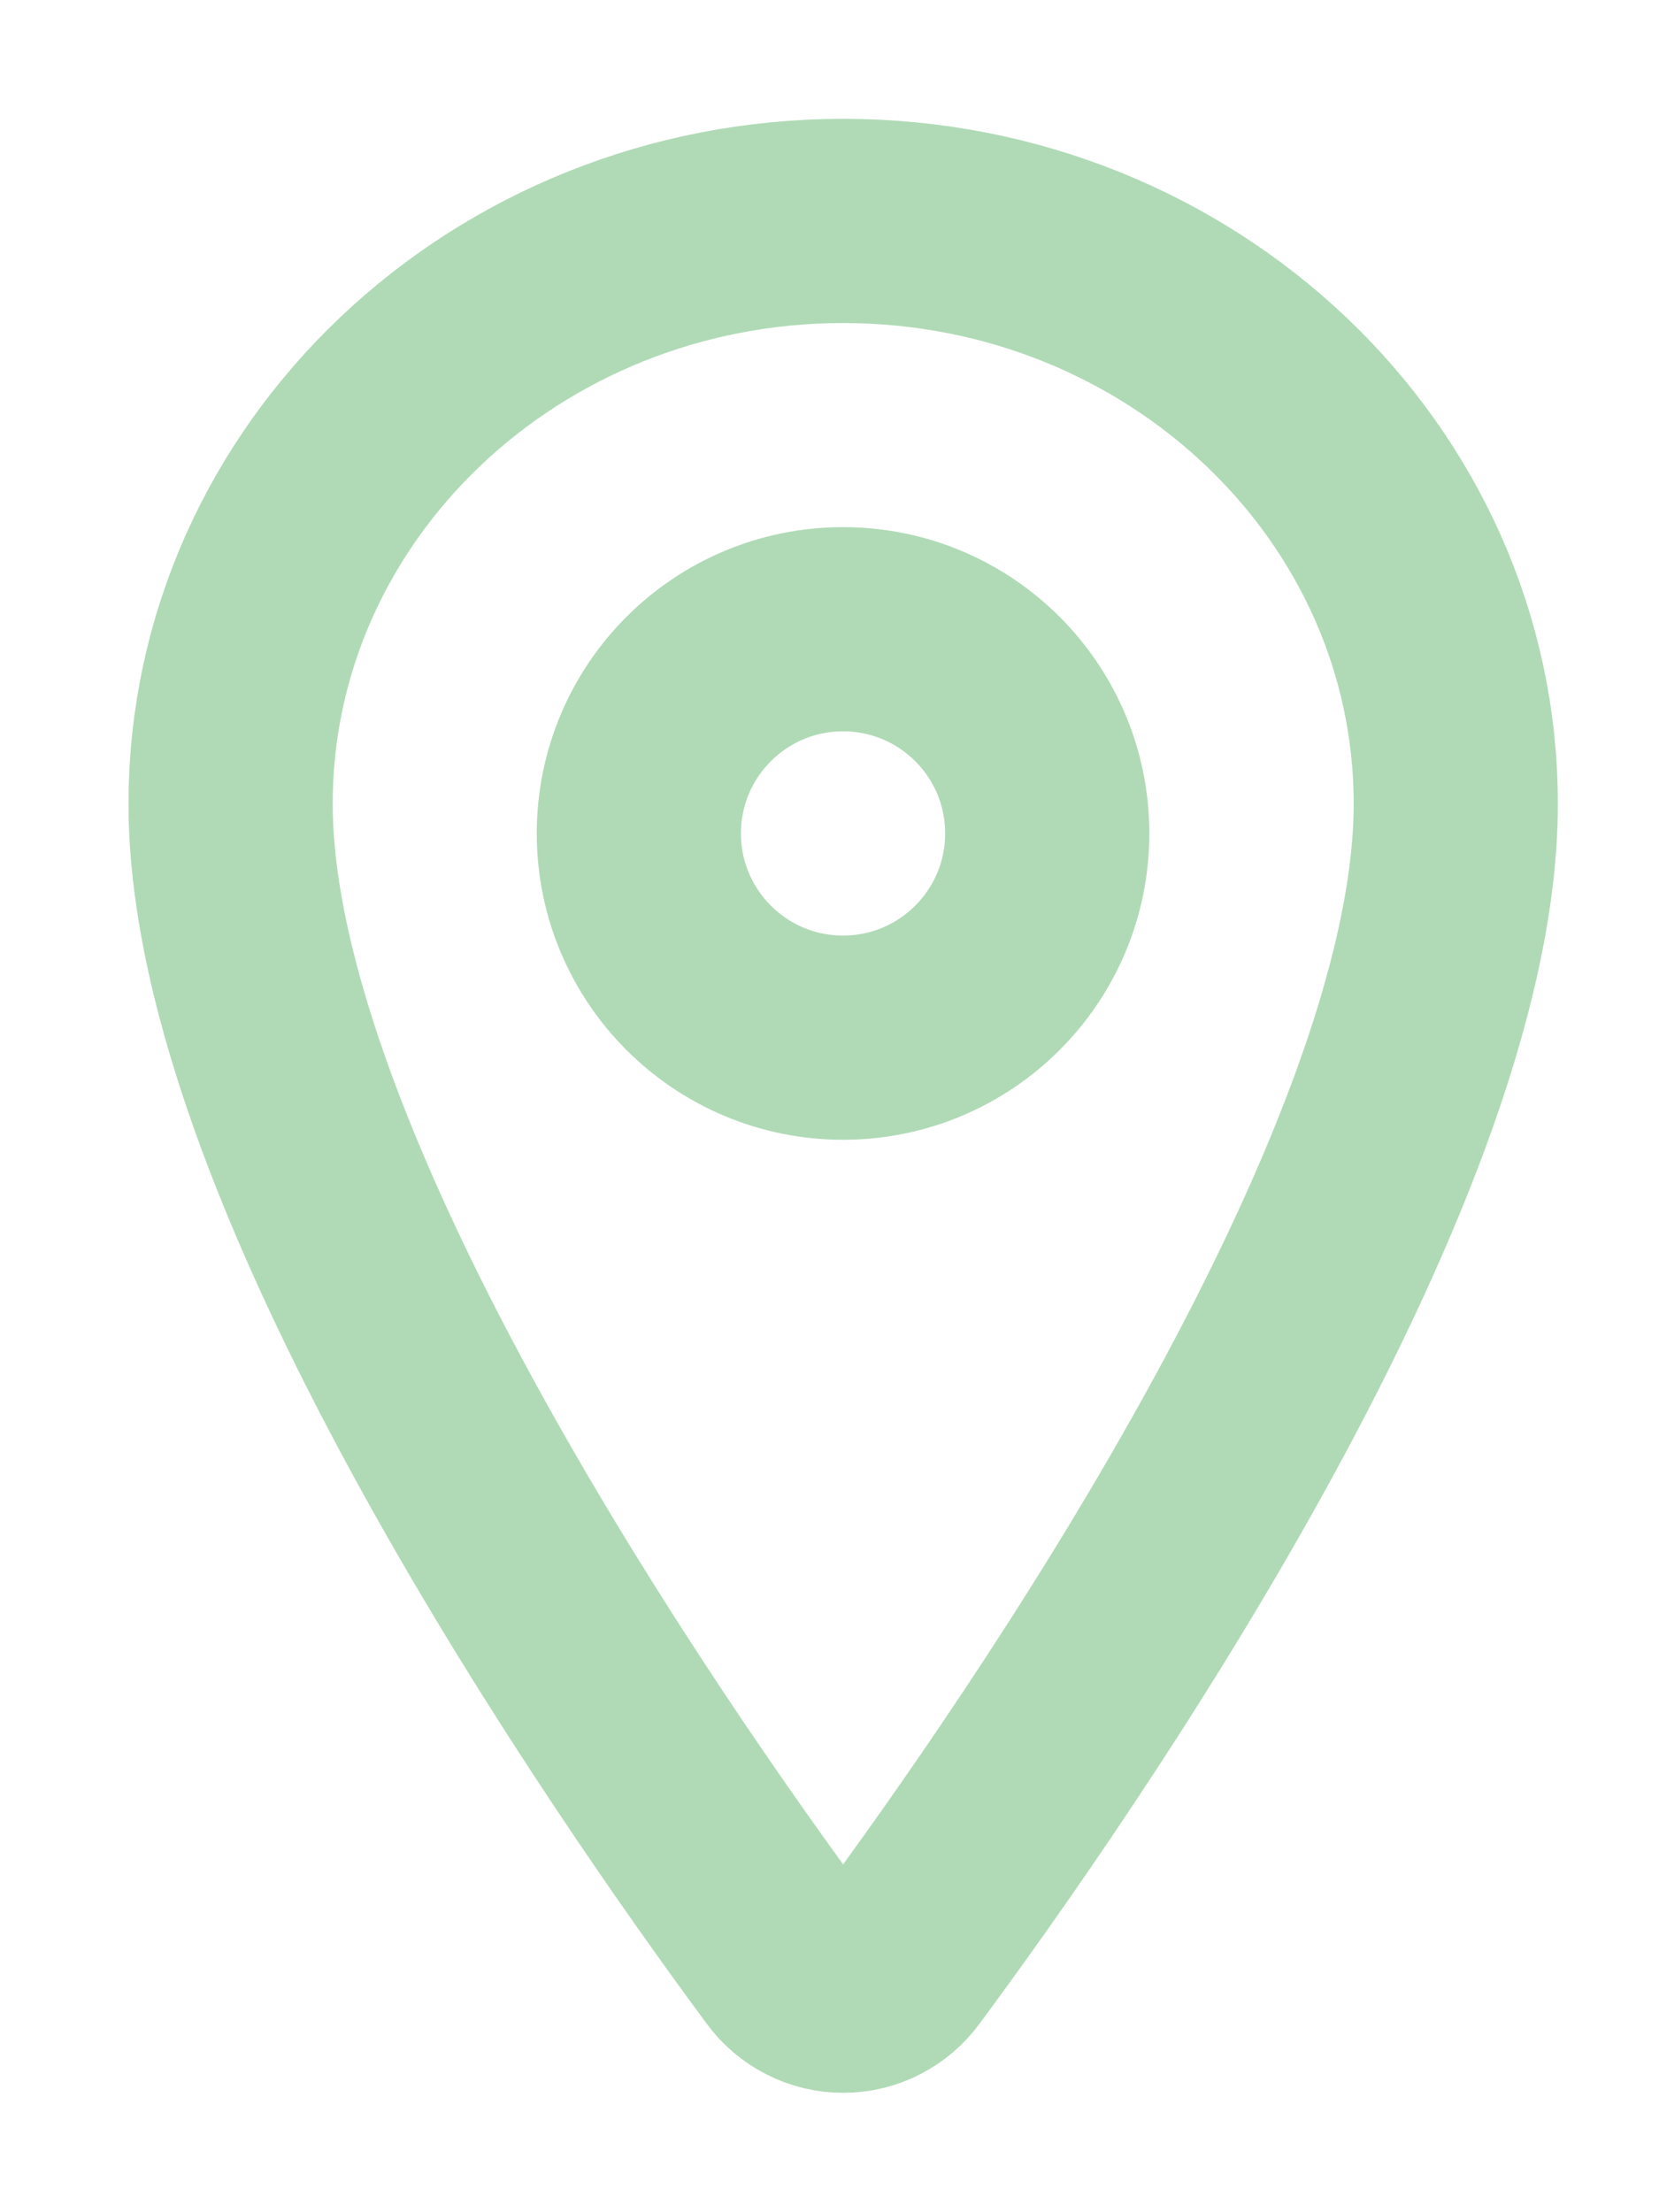
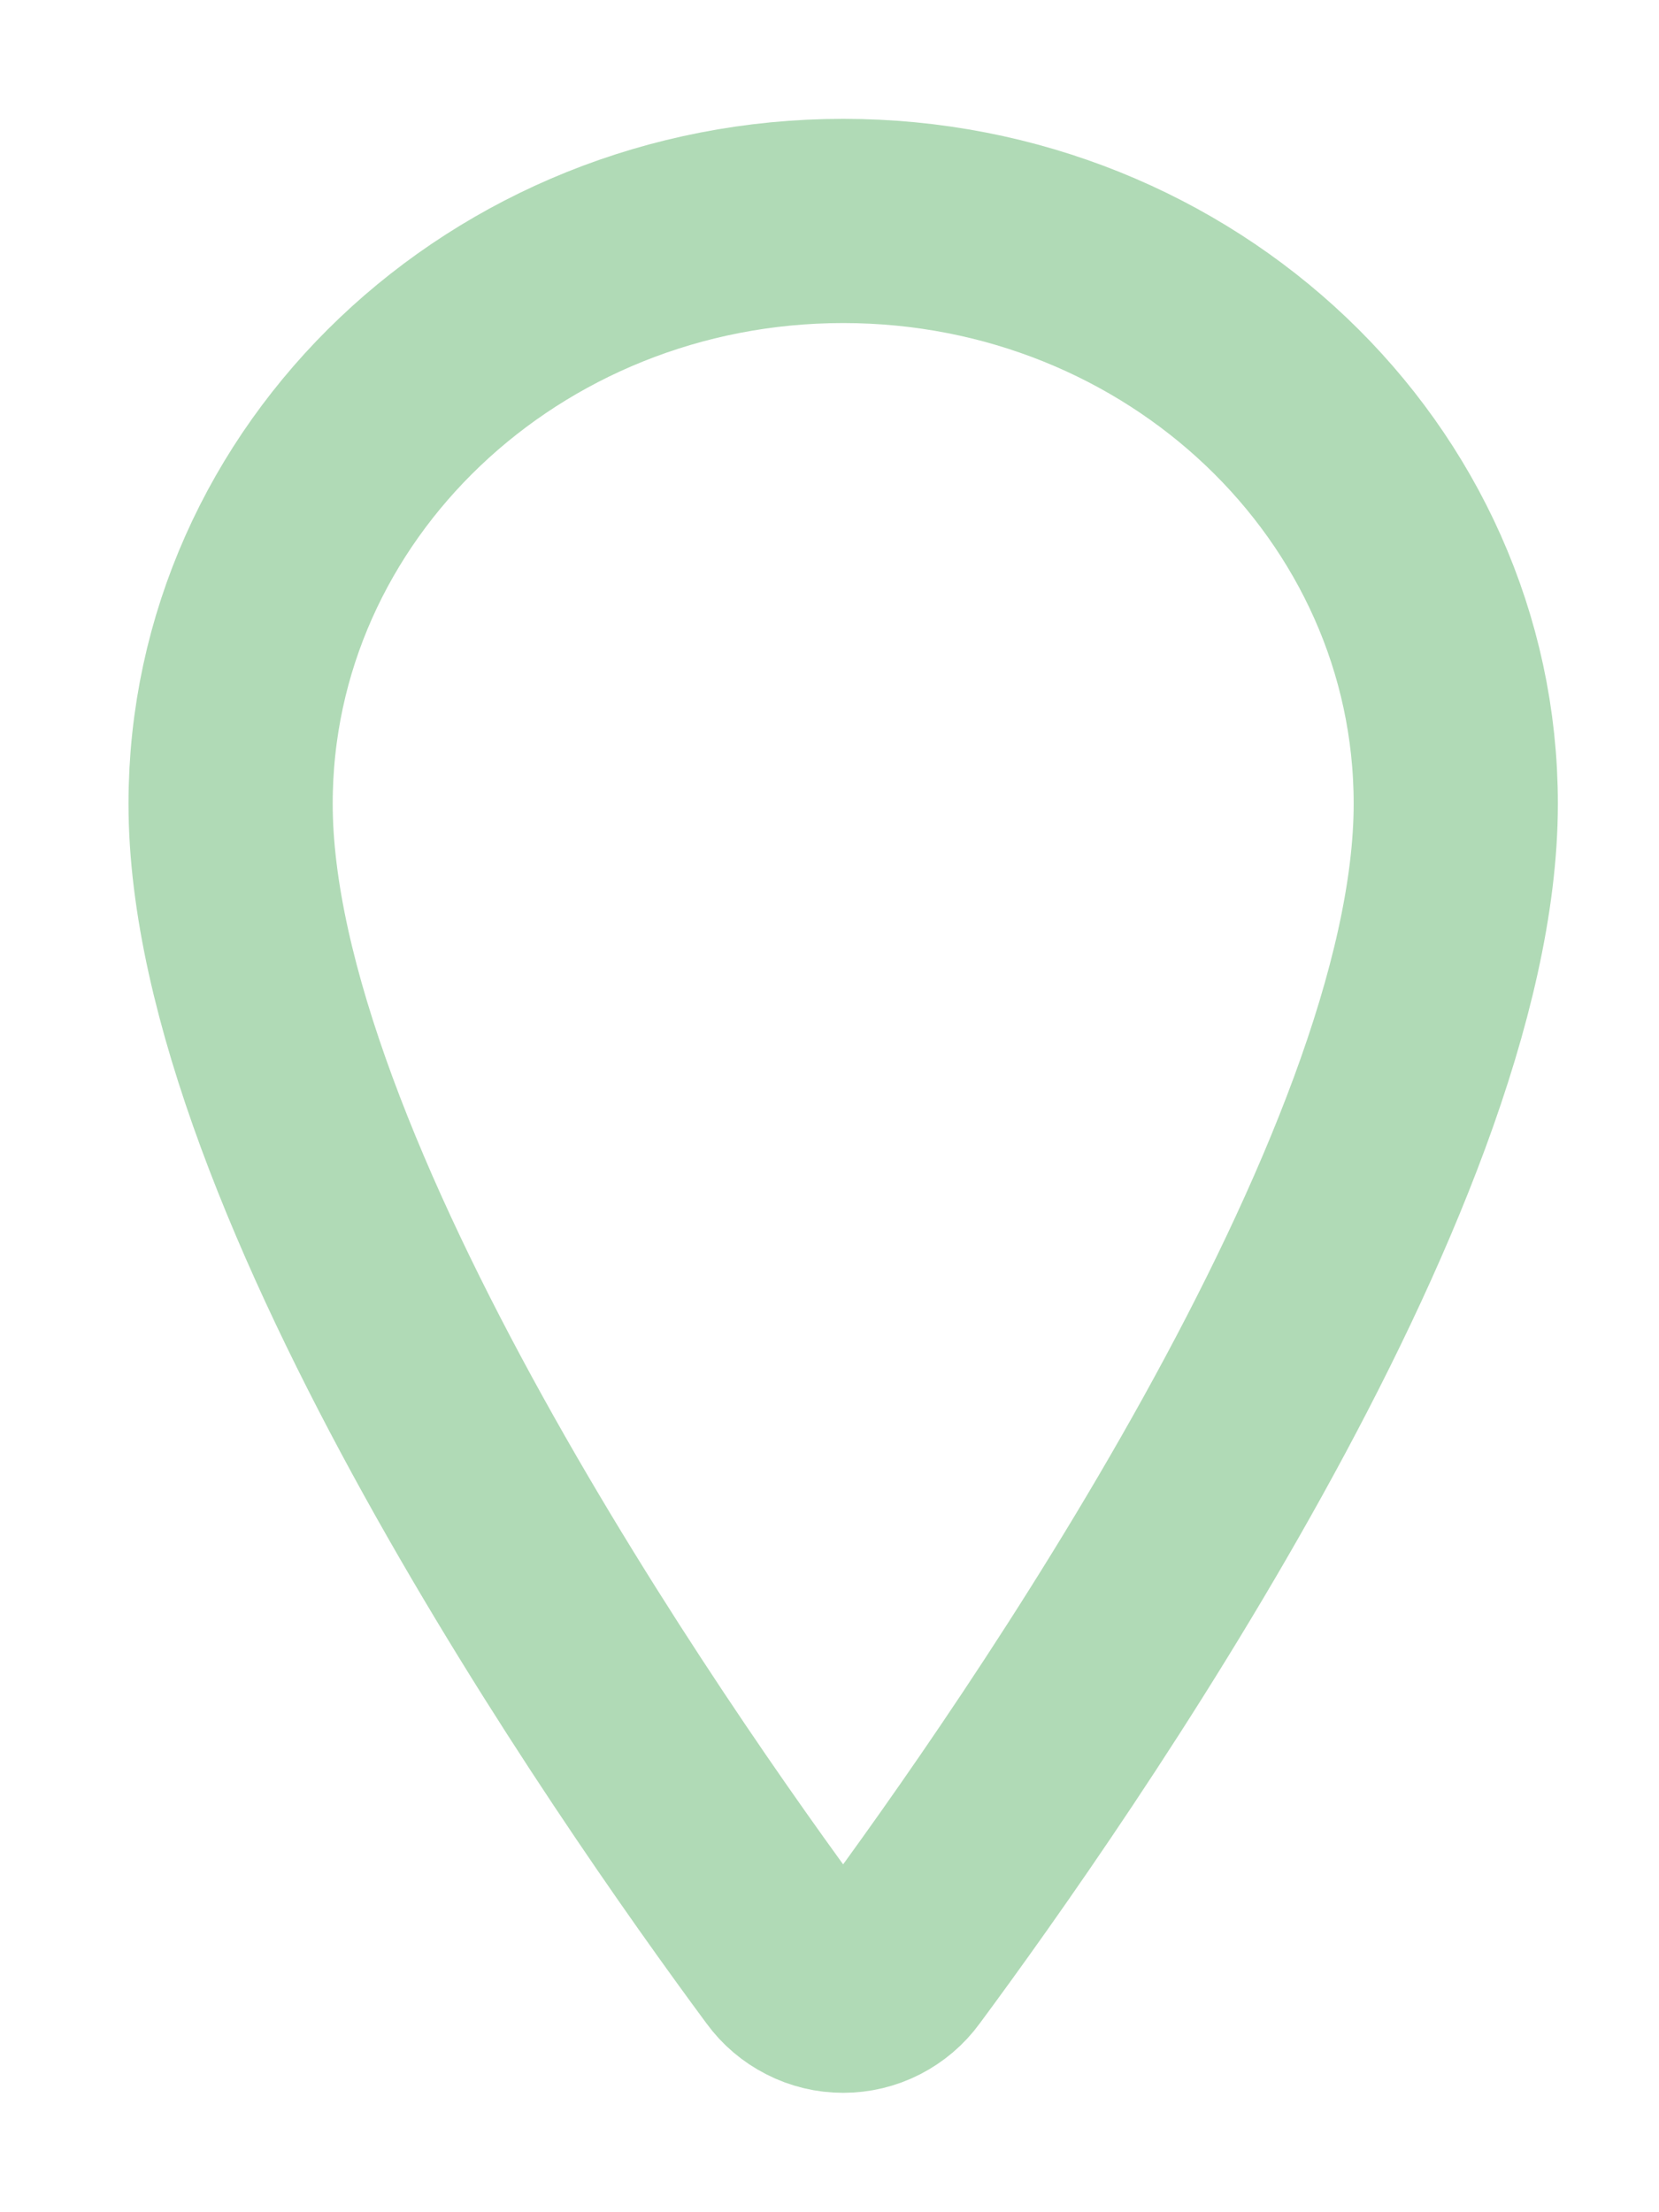
<svg xmlns="http://www.w3.org/2000/svg" width="12" height="16" viewBox="0 0 12 16" fill="none">
  <path d="M6.099 1.598C3.653 1.598 1.668 3.487 1.668 5.813C1.668 8.49 4.622 12.733 5.706 14.198C5.751 14.26 5.81 14.31 5.879 14.345C5.947 14.38 6.022 14.398 6.099 14.398C6.175 14.398 6.251 14.38 6.319 14.345C6.387 14.31 6.446 14.26 6.491 14.198C7.576 12.733 10.53 8.492 10.53 5.813C10.53 3.487 8.545 1.598 6.099 1.598Z" stroke="#B0DAB6" stroke-width="1.477" stroke-linecap="round" stroke-linejoin="round" />
-   <path d="M6.098 7.505C6.914 7.505 7.575 6.843 7.575 6.028C7.575 5.212 6.914 4.551 6.098 4.551C5.282 4.551 4.621 5.212 4.621 6.028C4.621 6.843 5.282 7.505 6.098 7.505Z" stroke="#B0DAB6" stroke-width="1.477" stroke-linecap="round" stroke-linejoin="round" />
</svg>